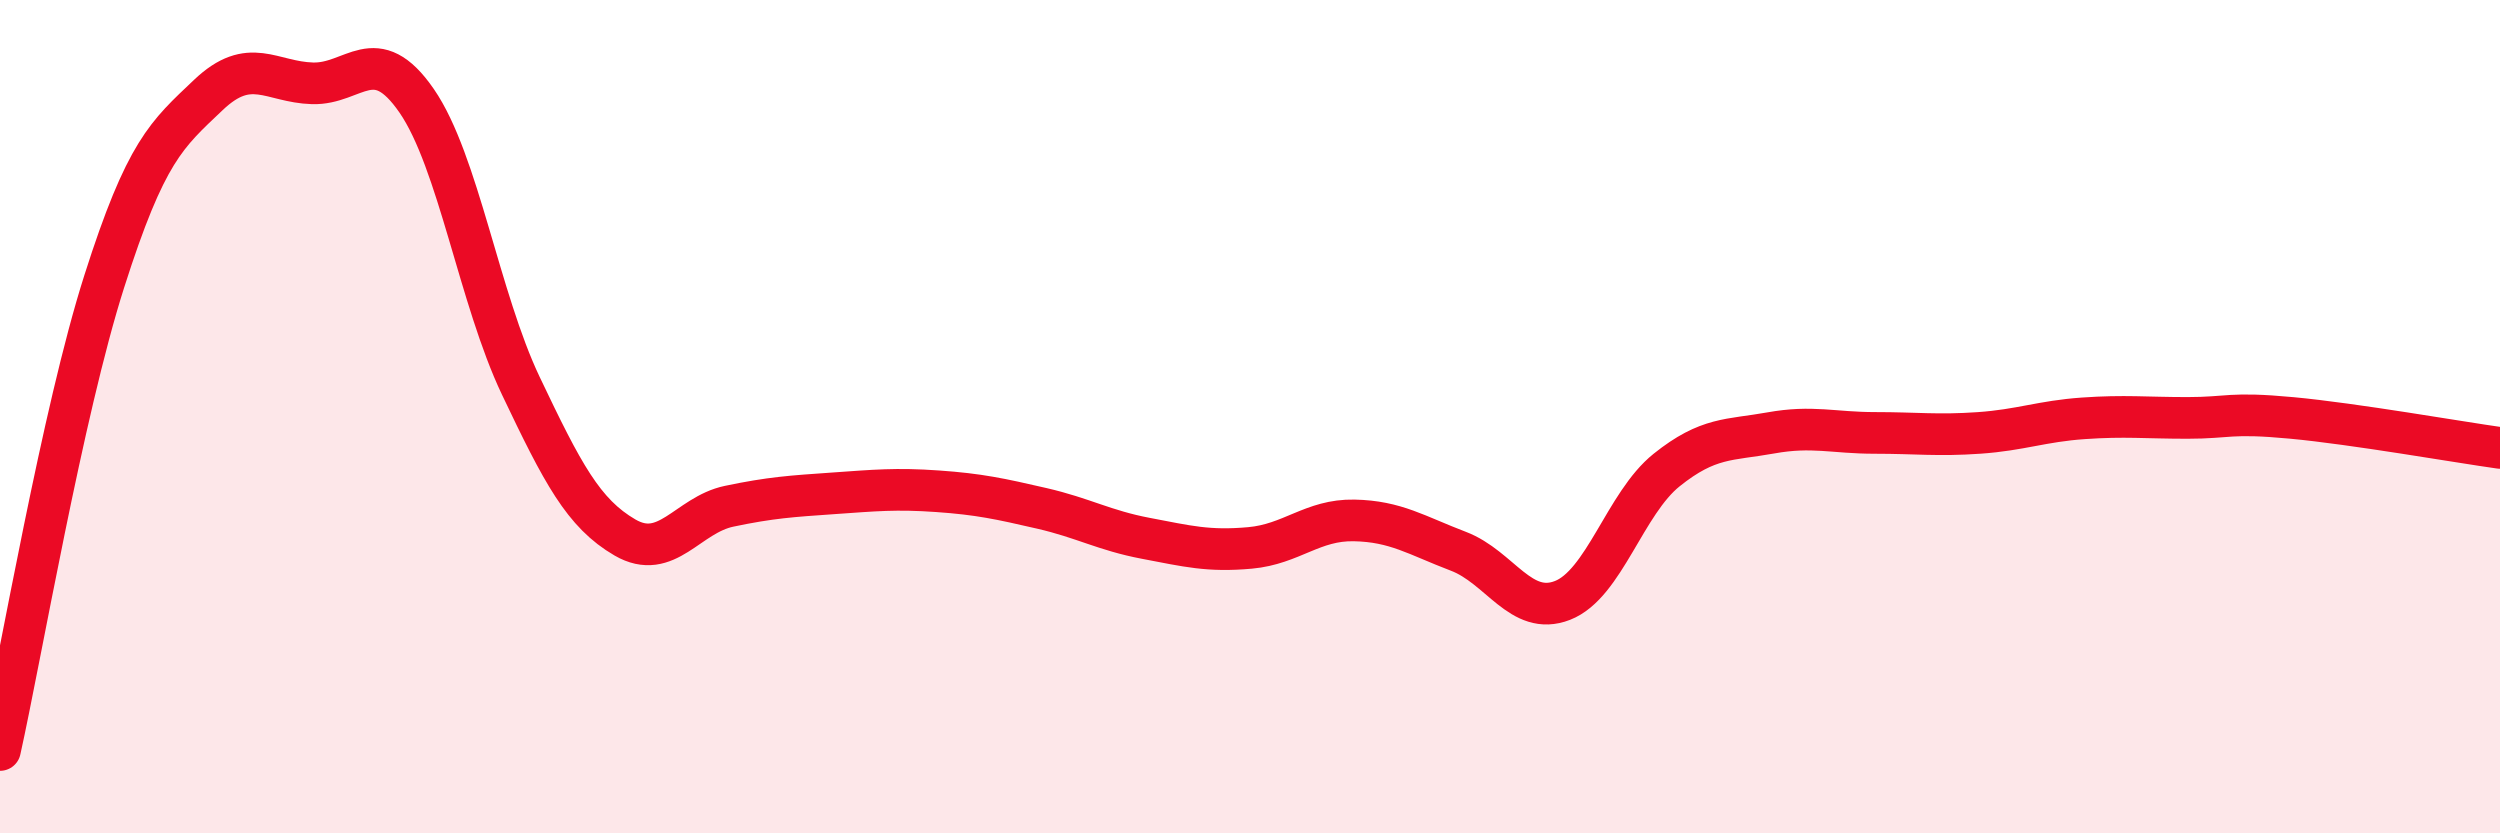
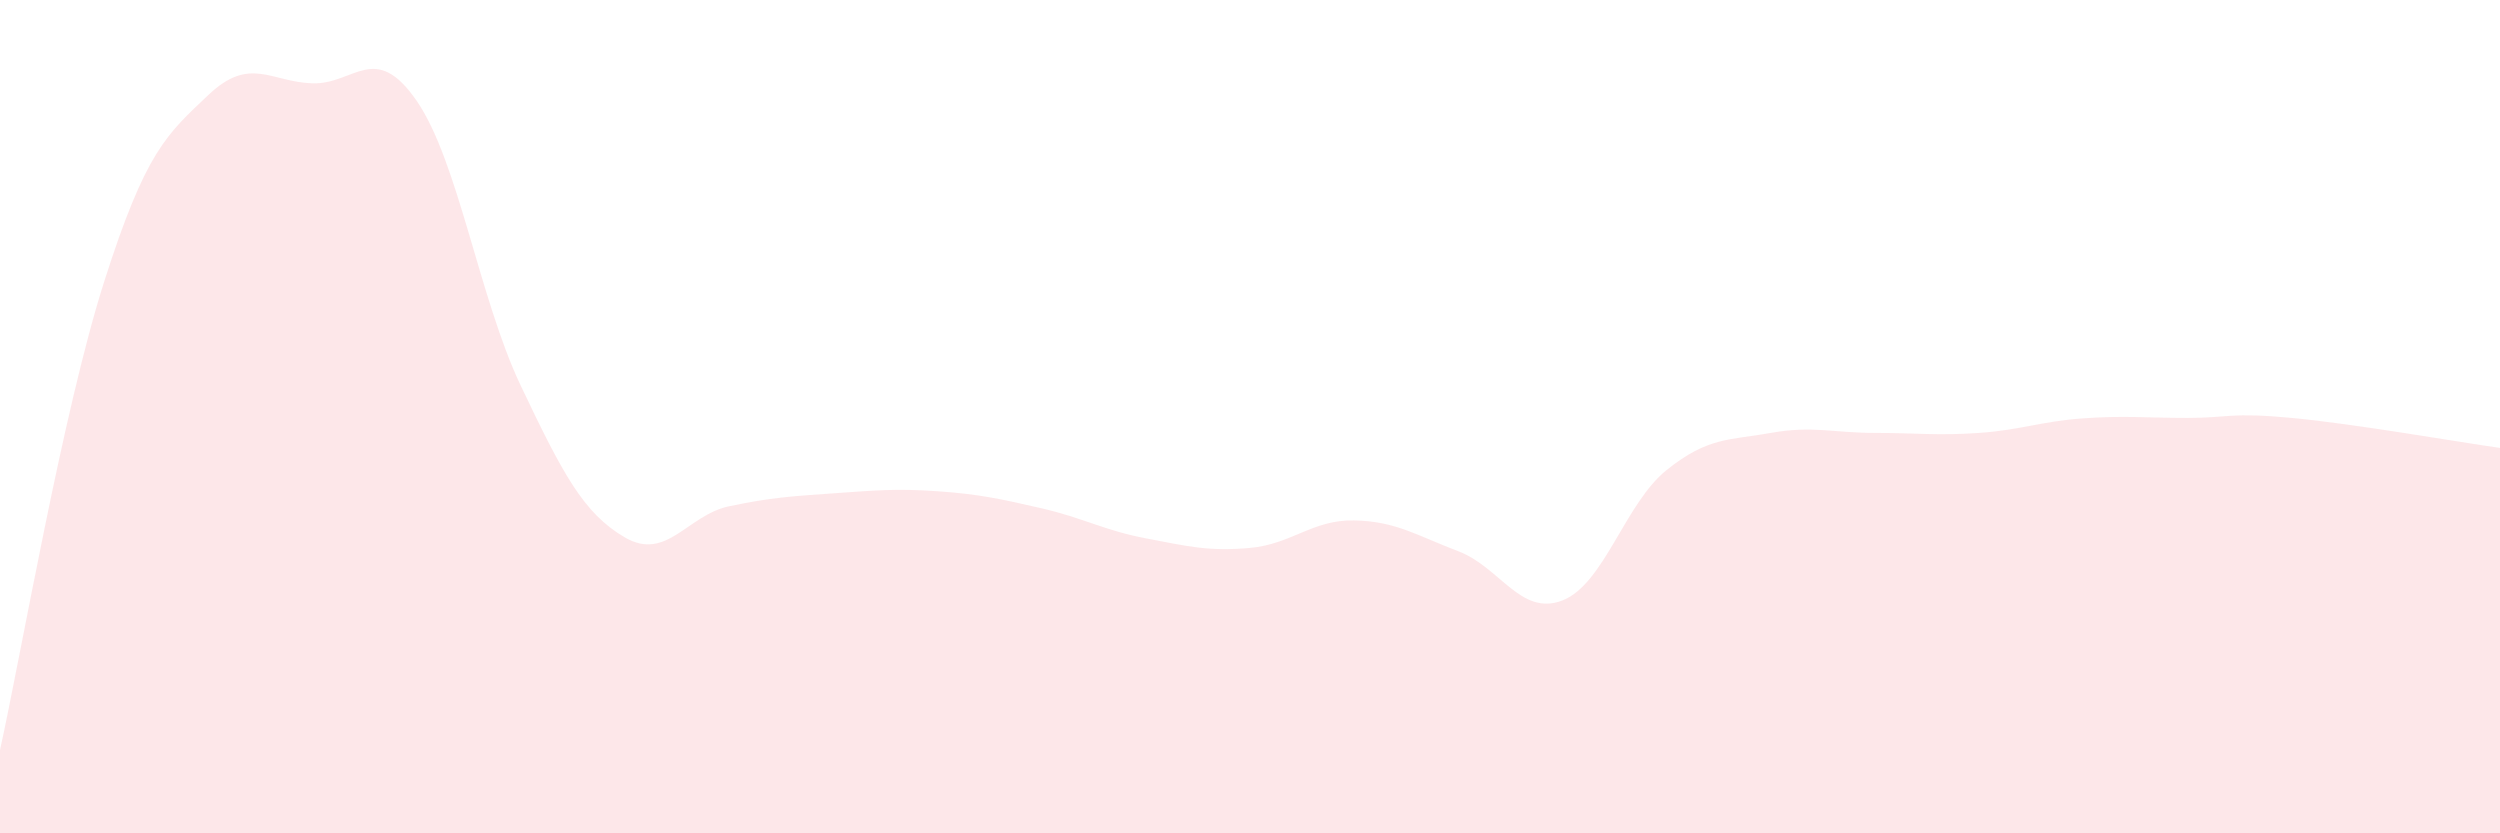
<svg xmlns="http://www.w3.org/2000/svg" width="60" height="20" viewBox="0 0 60 20">
  <path d="M 0,18 C 0.5,15.75 1.5,9.9 2.5,6.76 C 3.5,3.62 4,3.23 5,2.28 C 6,1.33 6.5,1.97 7.5,2 C 8.5,2.03 9,0.97 10,2.42 C 11,3.87 11.5,7.16 12.5,9.26 C 13.5,11.36 14,12.32 15,12.9 C 16,13.48 16.5,12.36 17.5,12.15 C 18.5,11.94 19,11.91 20,11.84 C 21,11.77 21.5,11.72 22.5,11.79 C 23.5,11.86 24,11.97 25,12.2 C 26,12.43 26.5,12.73 27.5,12.92 C 28.5,13.11 29,13.24 30,13.15 C 31,13.06 31.5,12.47 32.5,12.49 C 33.5,12.51 34,12.85 35,13.23 C 36,13.61 36.5,14.8 37.5,14.41 C 38.5,14.02 39,12.08 40,11.28 C 41,10.48 41.5,10.57 42.5,10.39 C 43.5,10.21 44,10.39 45,10.39 C 46,10.39 46.5,10.46 47.5,10.39 C 48.5,10.32 49,10.11 50,10.04 C 51,9.97 51.5,10.03 52.5,10.03 C 53.5,10.03 53.5,9.89 55,10.03 C 56.5,10.17 59,10.61 60,10.75L60 20L0 20Z" fill="#EB0A25" opacity="0.1" stroke-linecap="round" stroke-linejoin="round" />
-   <path d="M 0,18 C 0.5,15.75 1.5,9.9 2.5,6.76 C 3.5,3.62 4,3.23 5,2.28 C 6,1.33 6.5,1.97 7.5,2 C 8.5,2.03 9,0.97 10,2.42 C 11,3.87 11.5,7.16 12.5,9.26 C 13.5,11.36 14,12.32 15,12.9 C 16,13.48 16.5,12.36 17.5,12.15 C 18.5,11.94 19,11.91 20,11.84 C 21,11.77 21.5,11.72 22.5,11.79 C 23.5,11.86 24,11.97 25,12.2 C 26,12.43 26.5,12.73 27.5,12.92 C 28.5,13.11 29,13.24 30,13.15 C 31,13.06 31.5,12.47 32.5,12.49 C 33.5,12.51 34,12.85 35,13.23 C 36,13.61 36.5,14.8 37.5,14.41 C 38.5,14.02 39,12.08 40,11.28 C 41,10.48 41.5,10.57 42.5,10.39 C 43.5,10.21 44,10.39 45,10.39 C 46,10.39 46.5,10.46 47.5,10.39 C 48.5,10.32 49,10.11 50,10.04 C 51,9.97 51.5,10.03 52.5,10.03 C 53.5,10.03 53.5,9.89 55,10.03 C 56.5,10.17 59,10.61 60,10.75" stroke="#EB0A25" stroke-width="1" fill="none" stroke-linecap="round" stroke-linejoin="round" />
</svg>